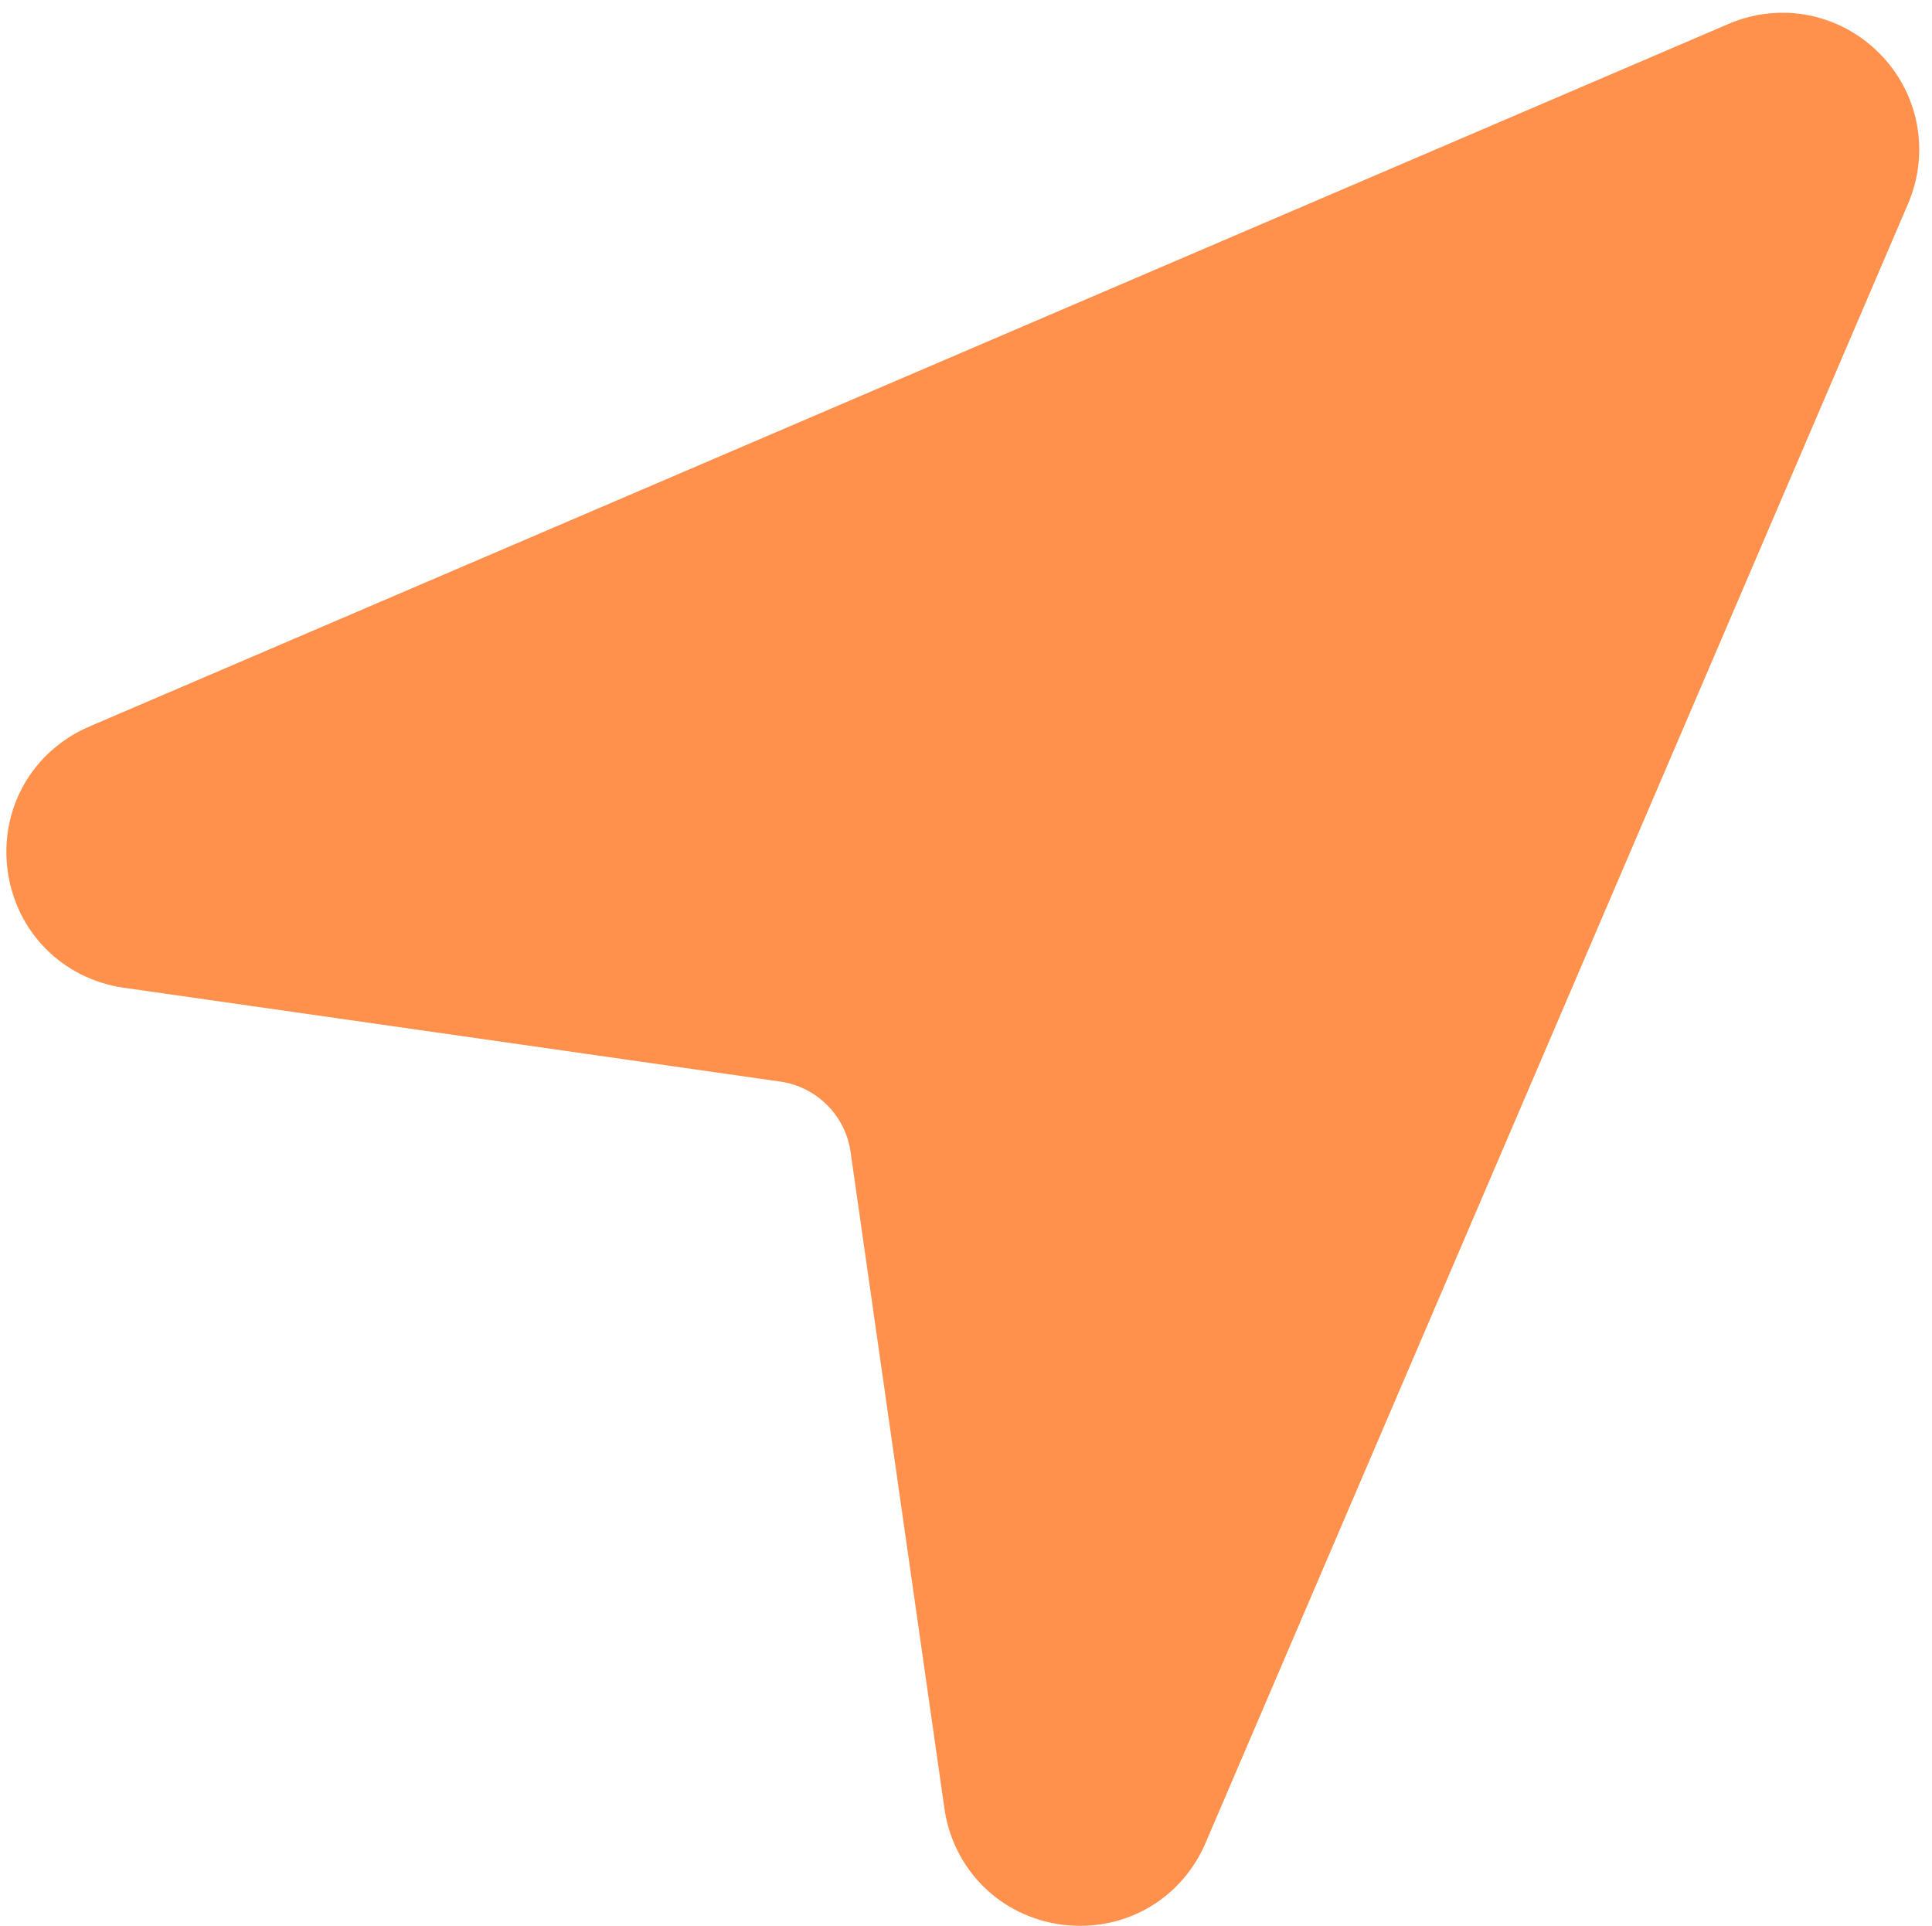
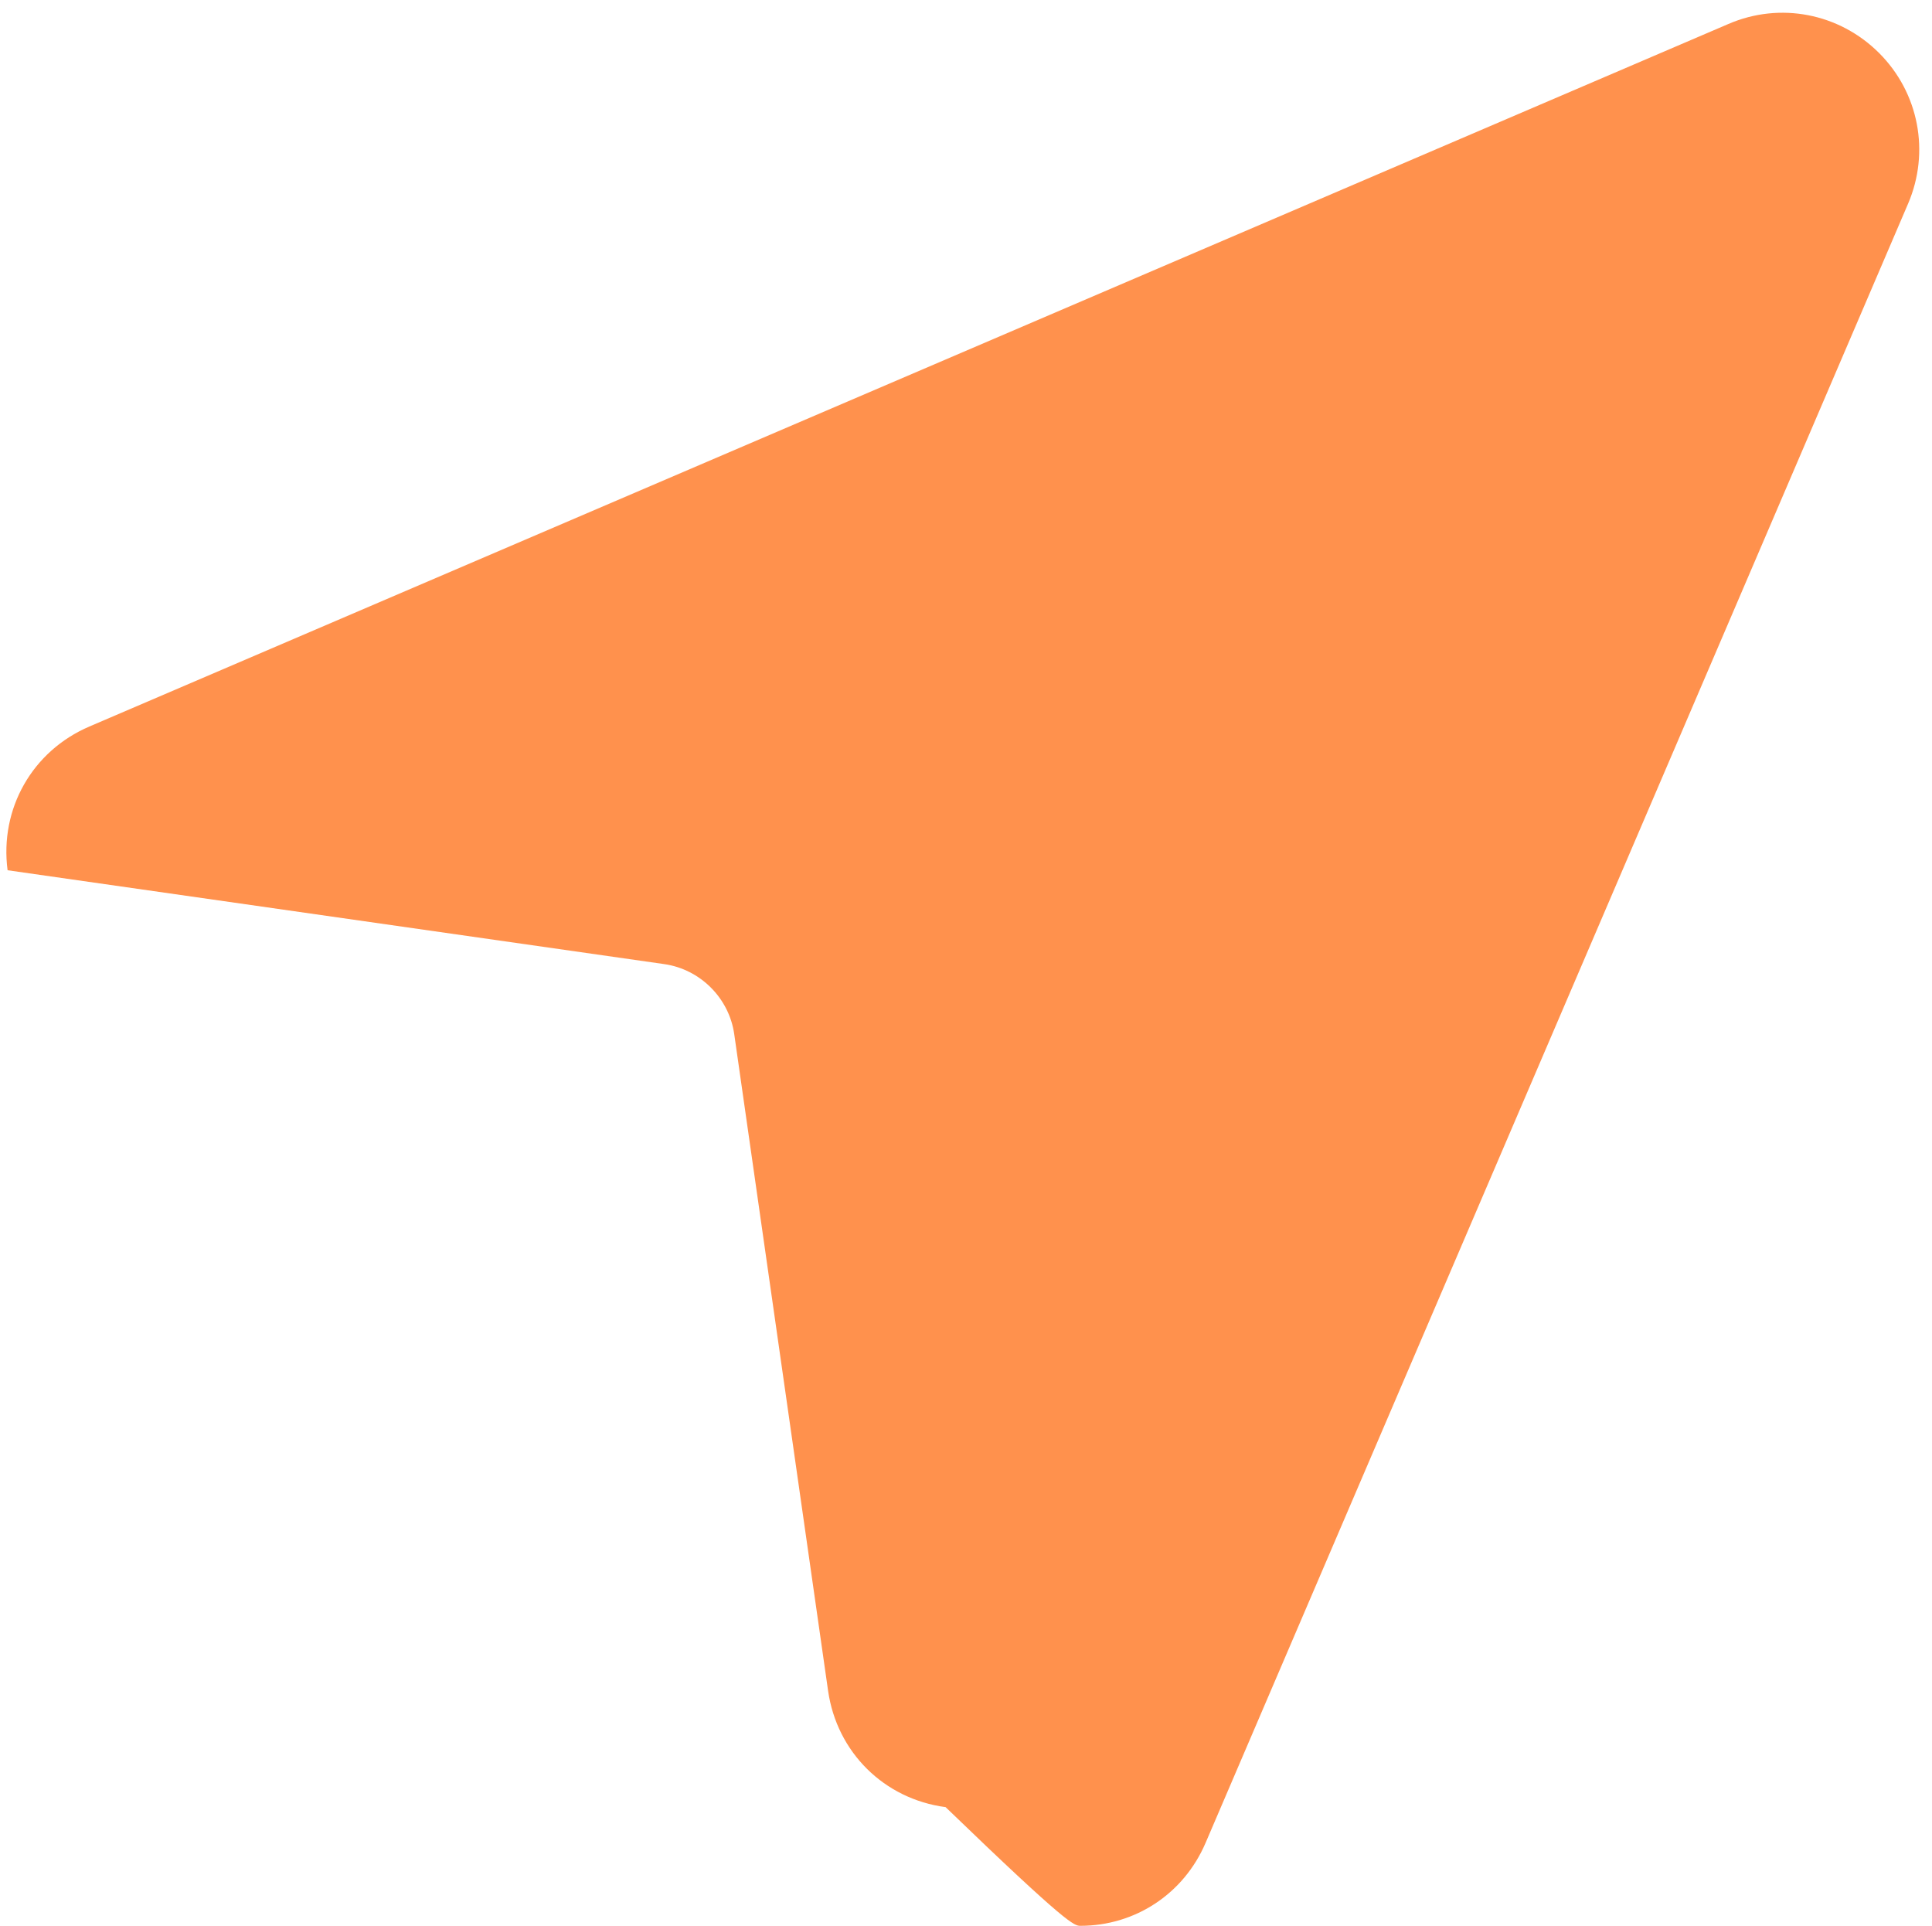
<svg xmlns="http://www.w3.org/2000/svg" fill="#ff914d" height="30.2" preserveAspectRatio="xMidYMid meet" version="1" viewBox="0.9 0.8 30.3 30.2" width="30.3" zoomAndPan="magnify">
  <g id="change1_1">
-     <path d="M30.37,1.631c-0.624-0.623-1.553-0.805-2.363-0.455L2.302,12.193c-0.895,0.383-1.41,1.289-1.283,2.254 c0.128,0.965,0.861,1.705,1.824,1.843l10.299,1.472c0.564,0.081,1.016,0.532,1.097,1.097l1.472,10.298 c0.138,0.964,0.878,1.697,1.843,1.825C17.651,30.994,17.749,31,17.845,31c0.853,0,1.619-0.497,1.963-1.302L30.825,3.994 C31.172,3.183,30.994,2.255,30.37,1.631z" fill="inherit" />
+     <path d="M30.37,1.631c-0.624-0.623-1.553-0.805-2.363-0.455L2.302,12.193c-0.895,0.383-1.41,1.289-1.283,2.254 l10.299,1.472c0.564,0.081,1.016,0.532,1.097,1.097l1.472,10.298 c0.138,0.964,0.878,1.697,1.843,1.825C17.651,30.994,17.749,31,17.845,31c0.853,0,1.619-0.497,1.963-1.302L30.825,3.994 C31.172,3.183,30.994,2.255,30.37,1.631z" fill="inherit" />
  </g>
</svg>